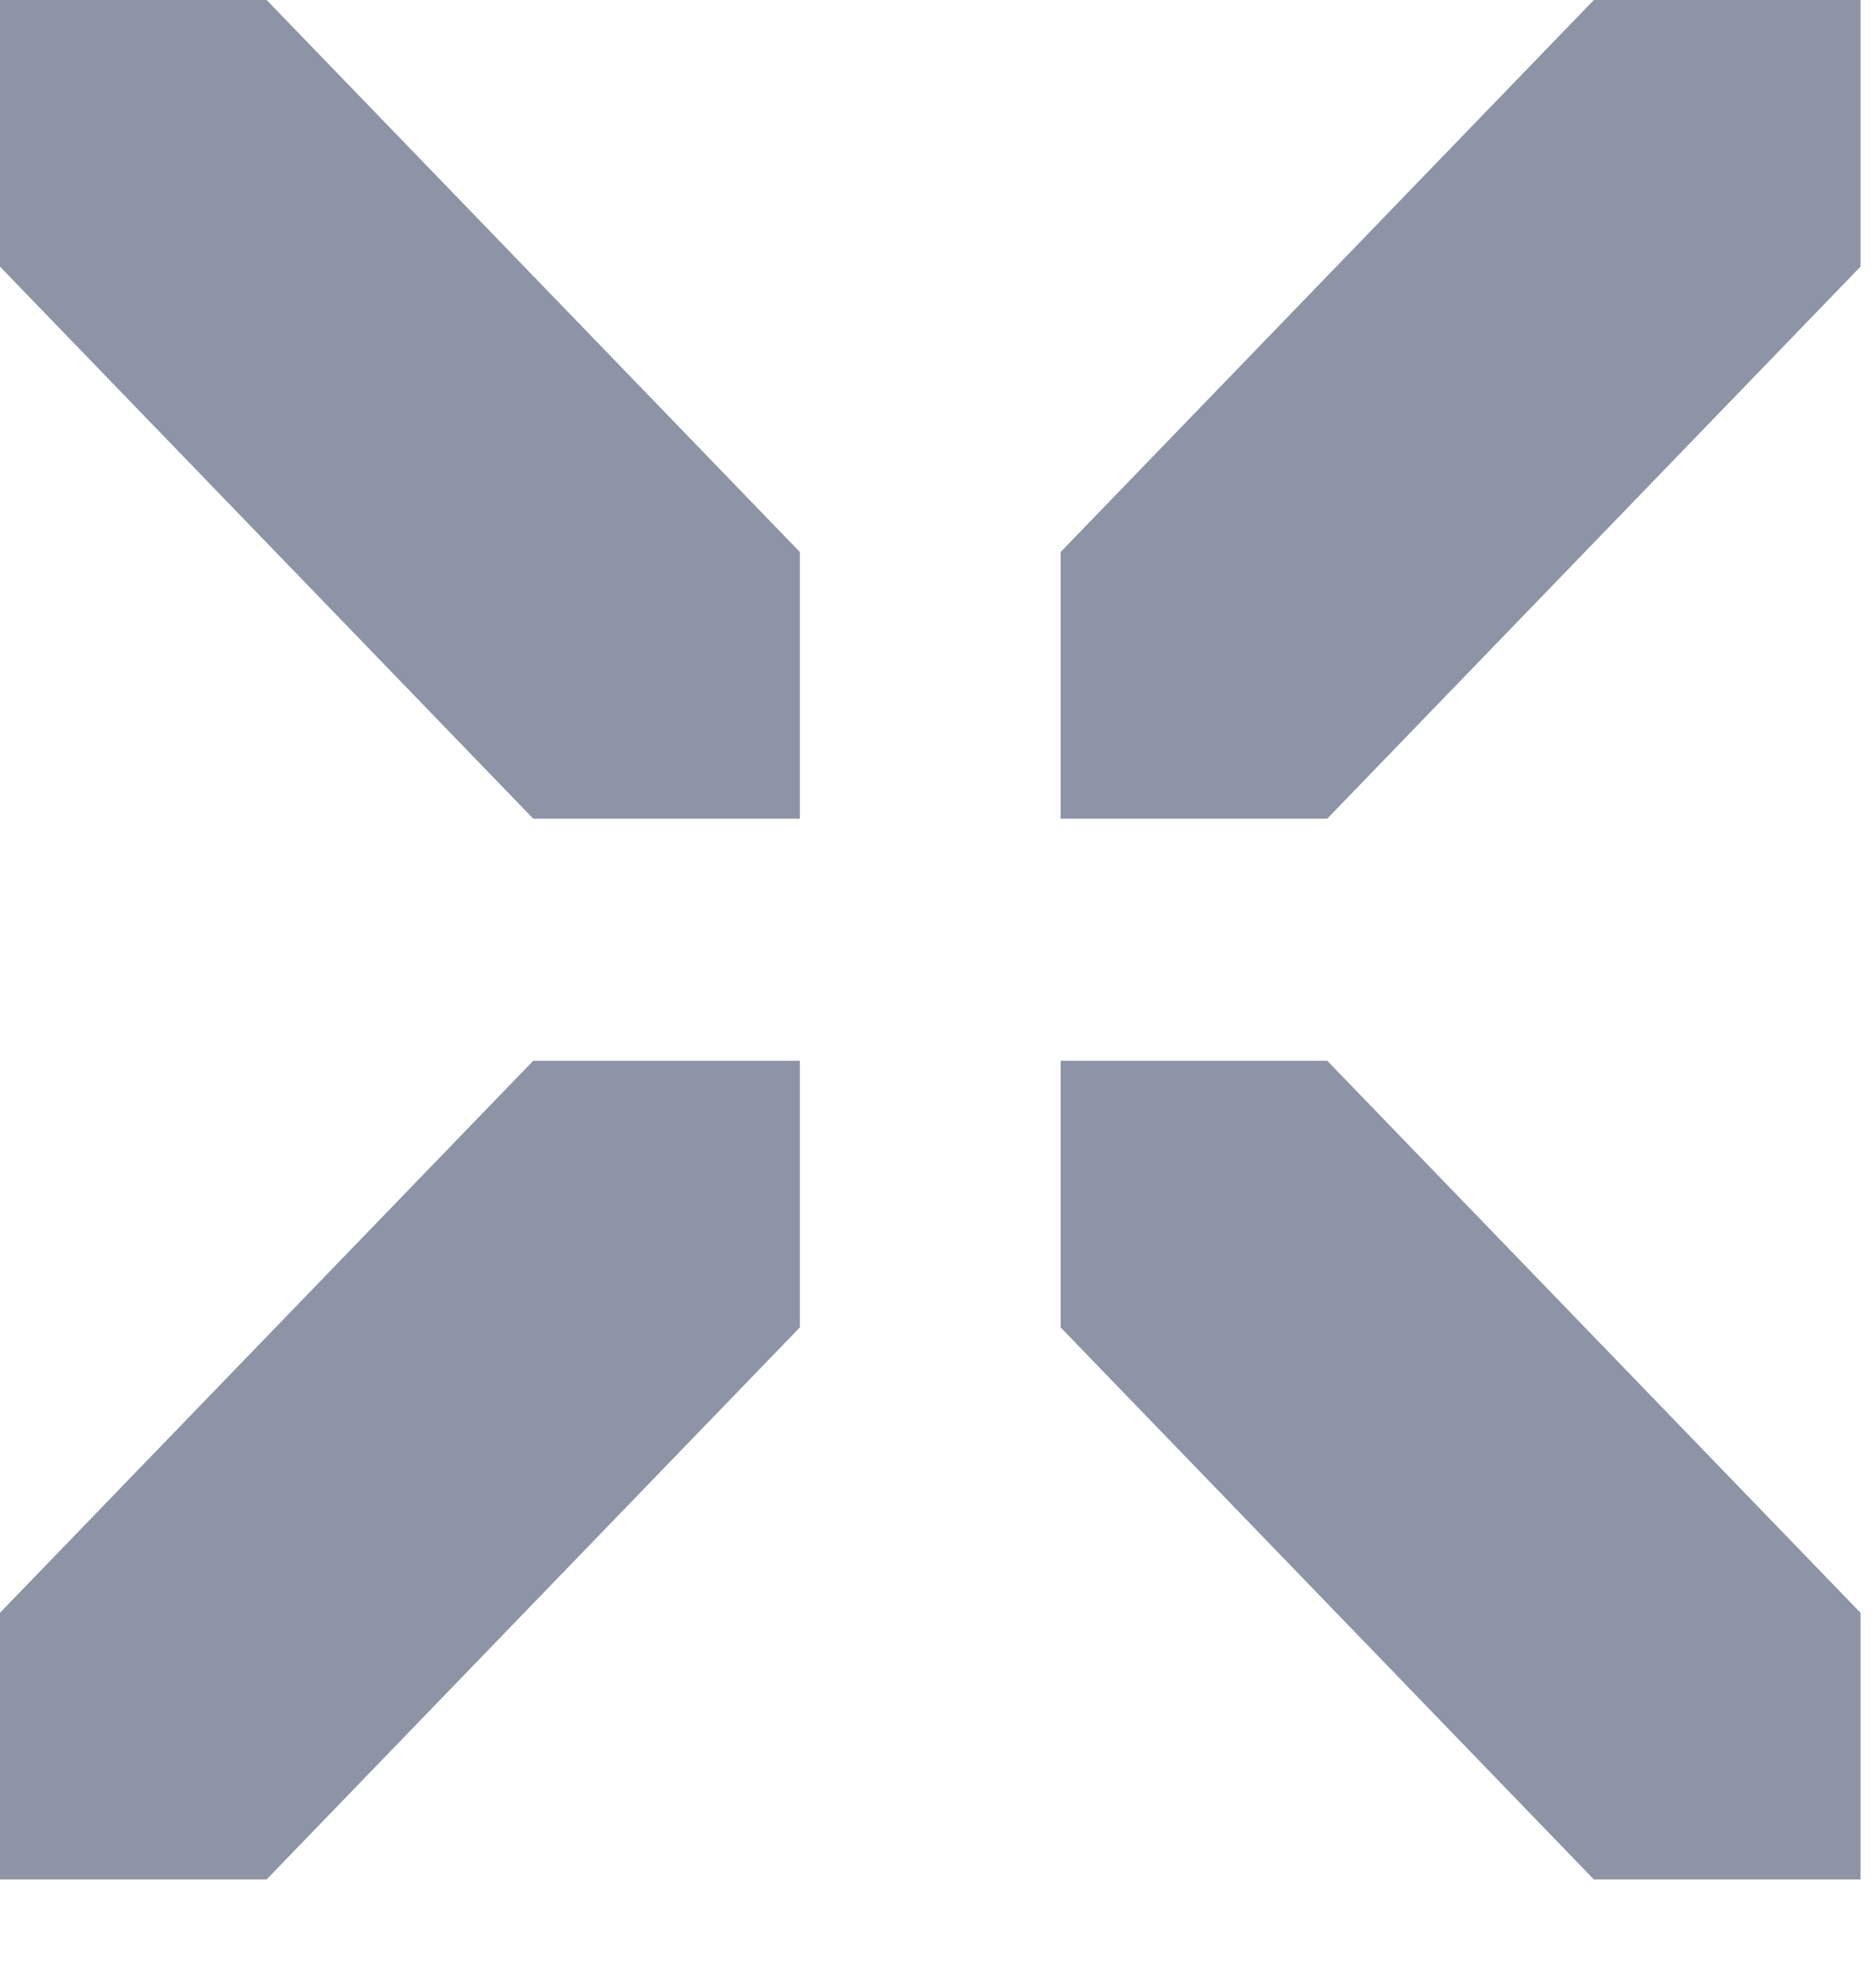
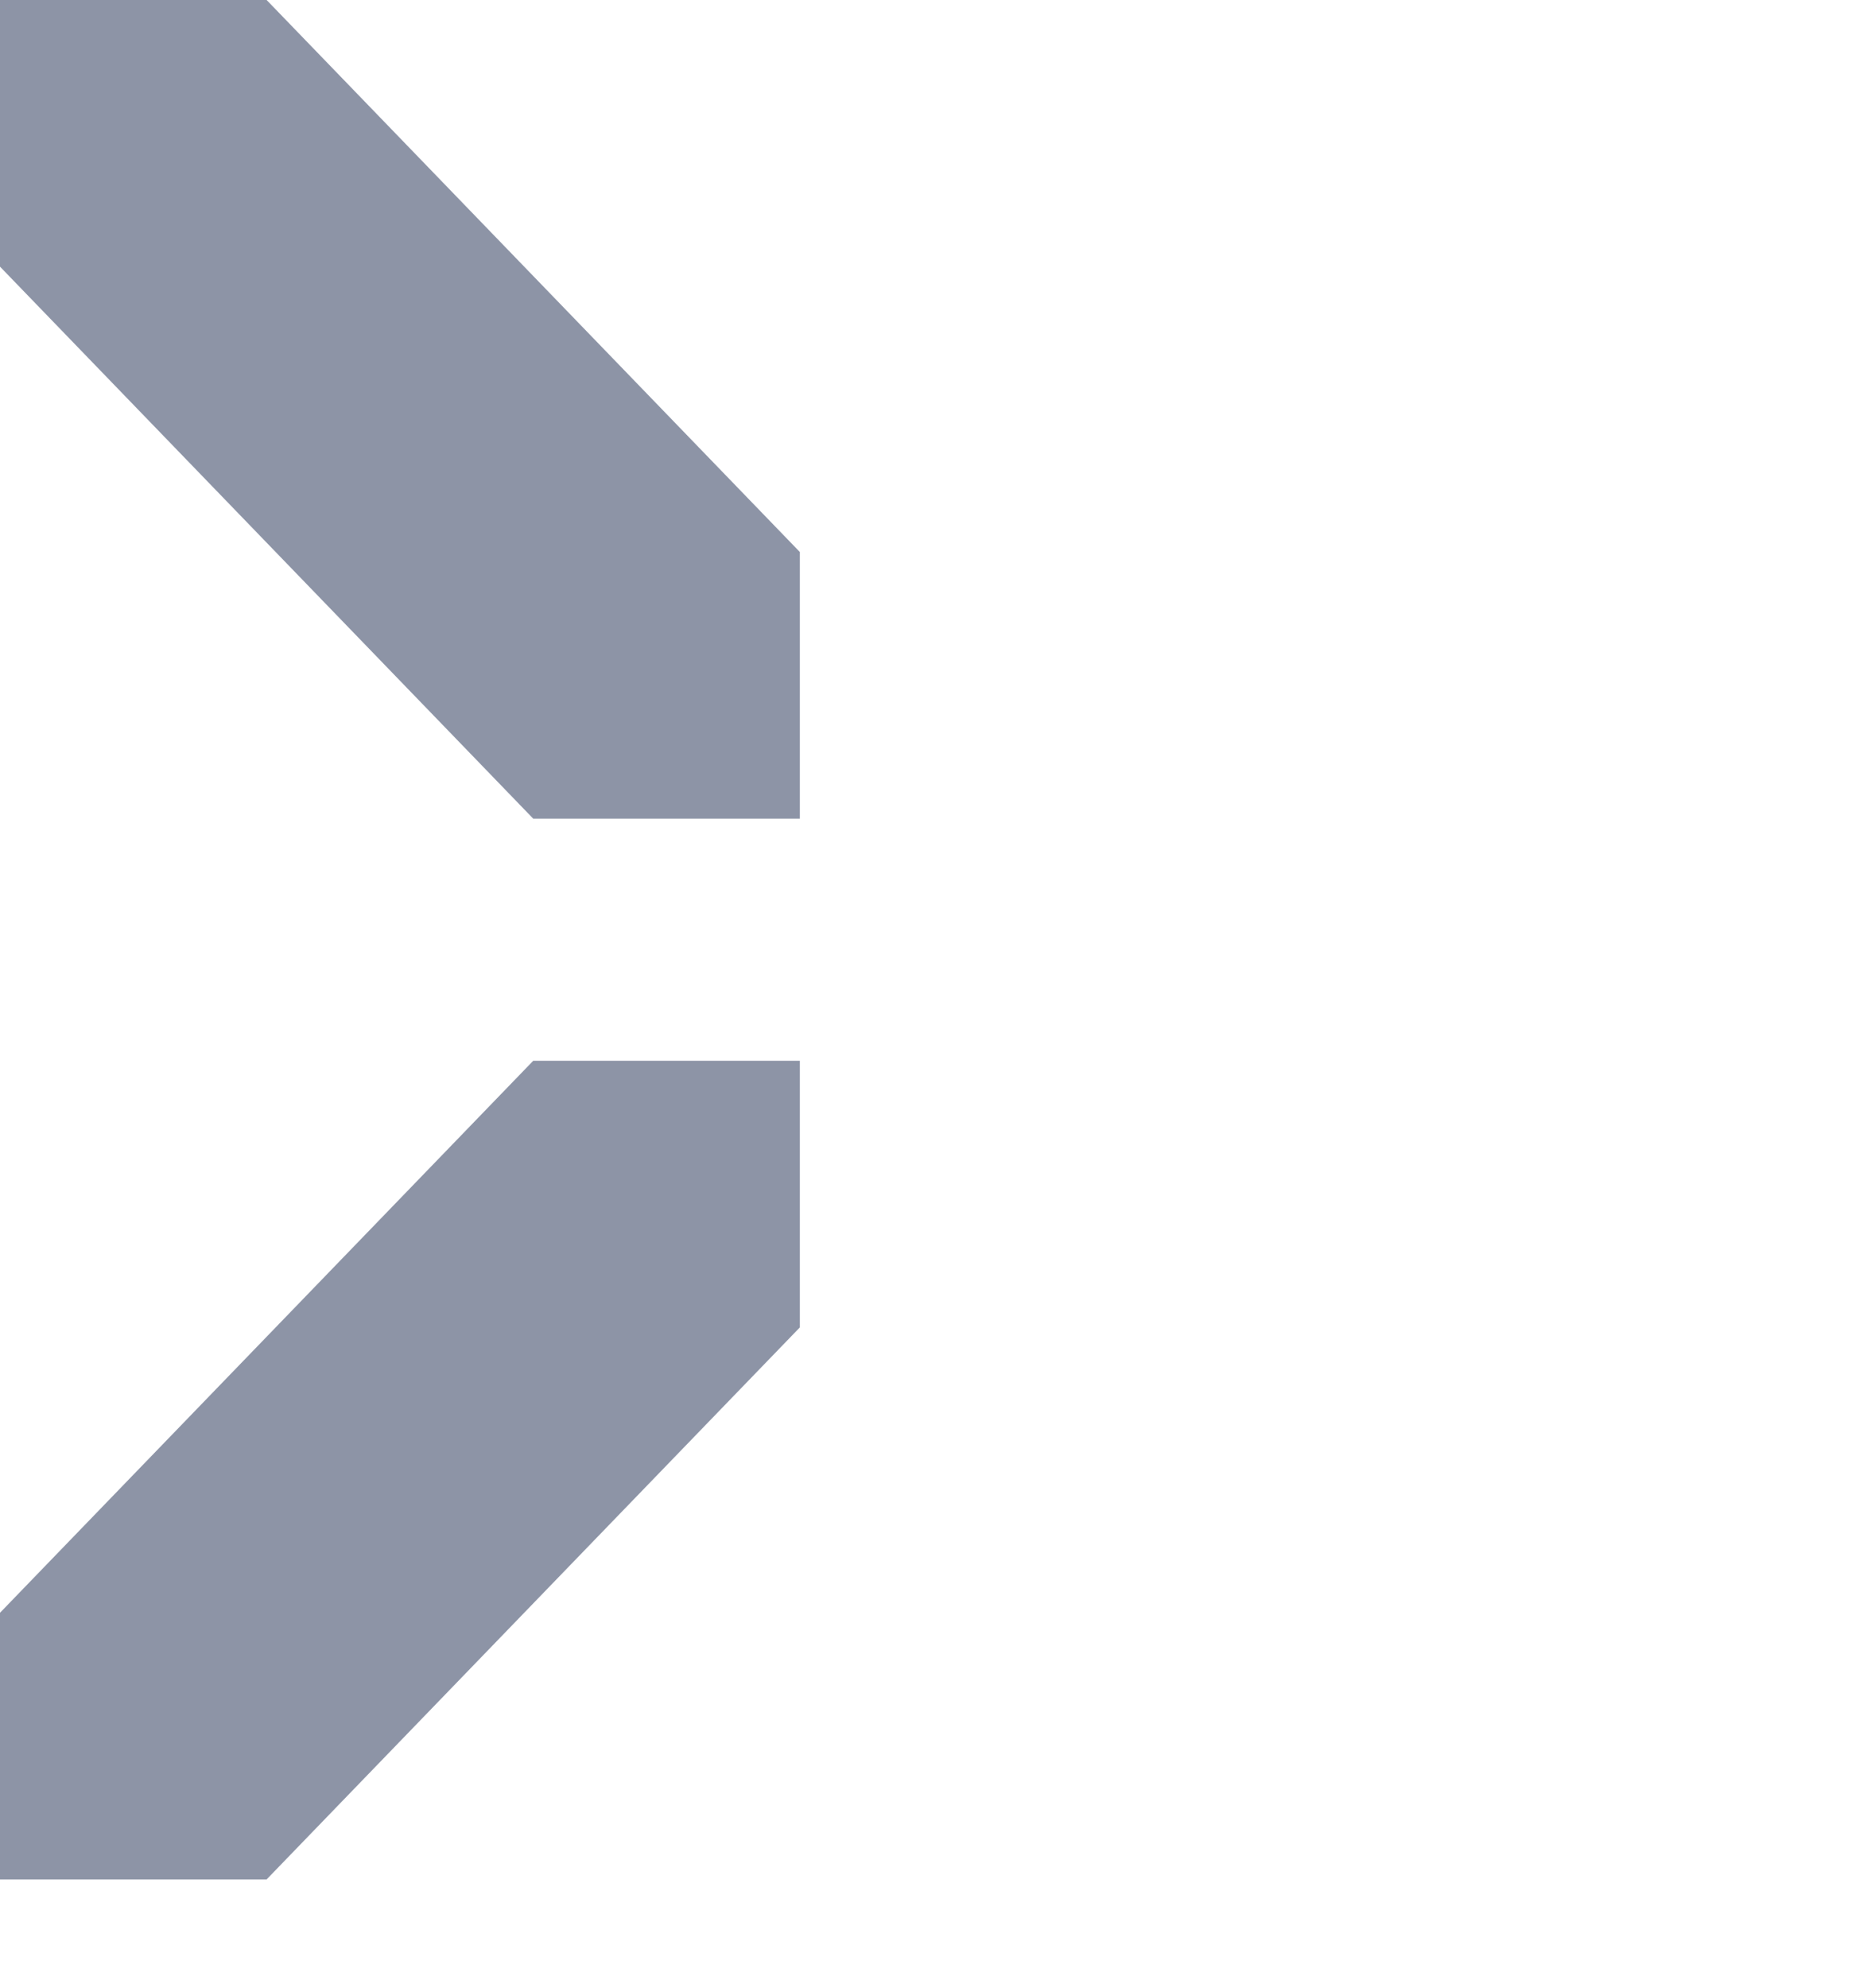
<svg xmlns="http://www.w3.org/2000/svg" width="16" height="17" viewBox="0 0 16 17" fill="none">
  <path d="M2.28 0H0V2.28L4.56 7H6.84V4.72L2.28 0Z" fill="#8D94A6" />
-   <path d="M11.35 7H9.07V4.72L13.63 0H15.91V2.28L11.35 7Z" fill="#8D94A6" />
-   <path d="M13.63 16.07H15.91V13.79L11.35 9.07H9.07V11.35L13.63 16.07Z" fill="#8D94A6" />
  <path d="M4.56 9.07H6.84V11.35L2.28 16.07H0V13.79L4.56 9.07Z" fill="#8D94A6" />
</svg>